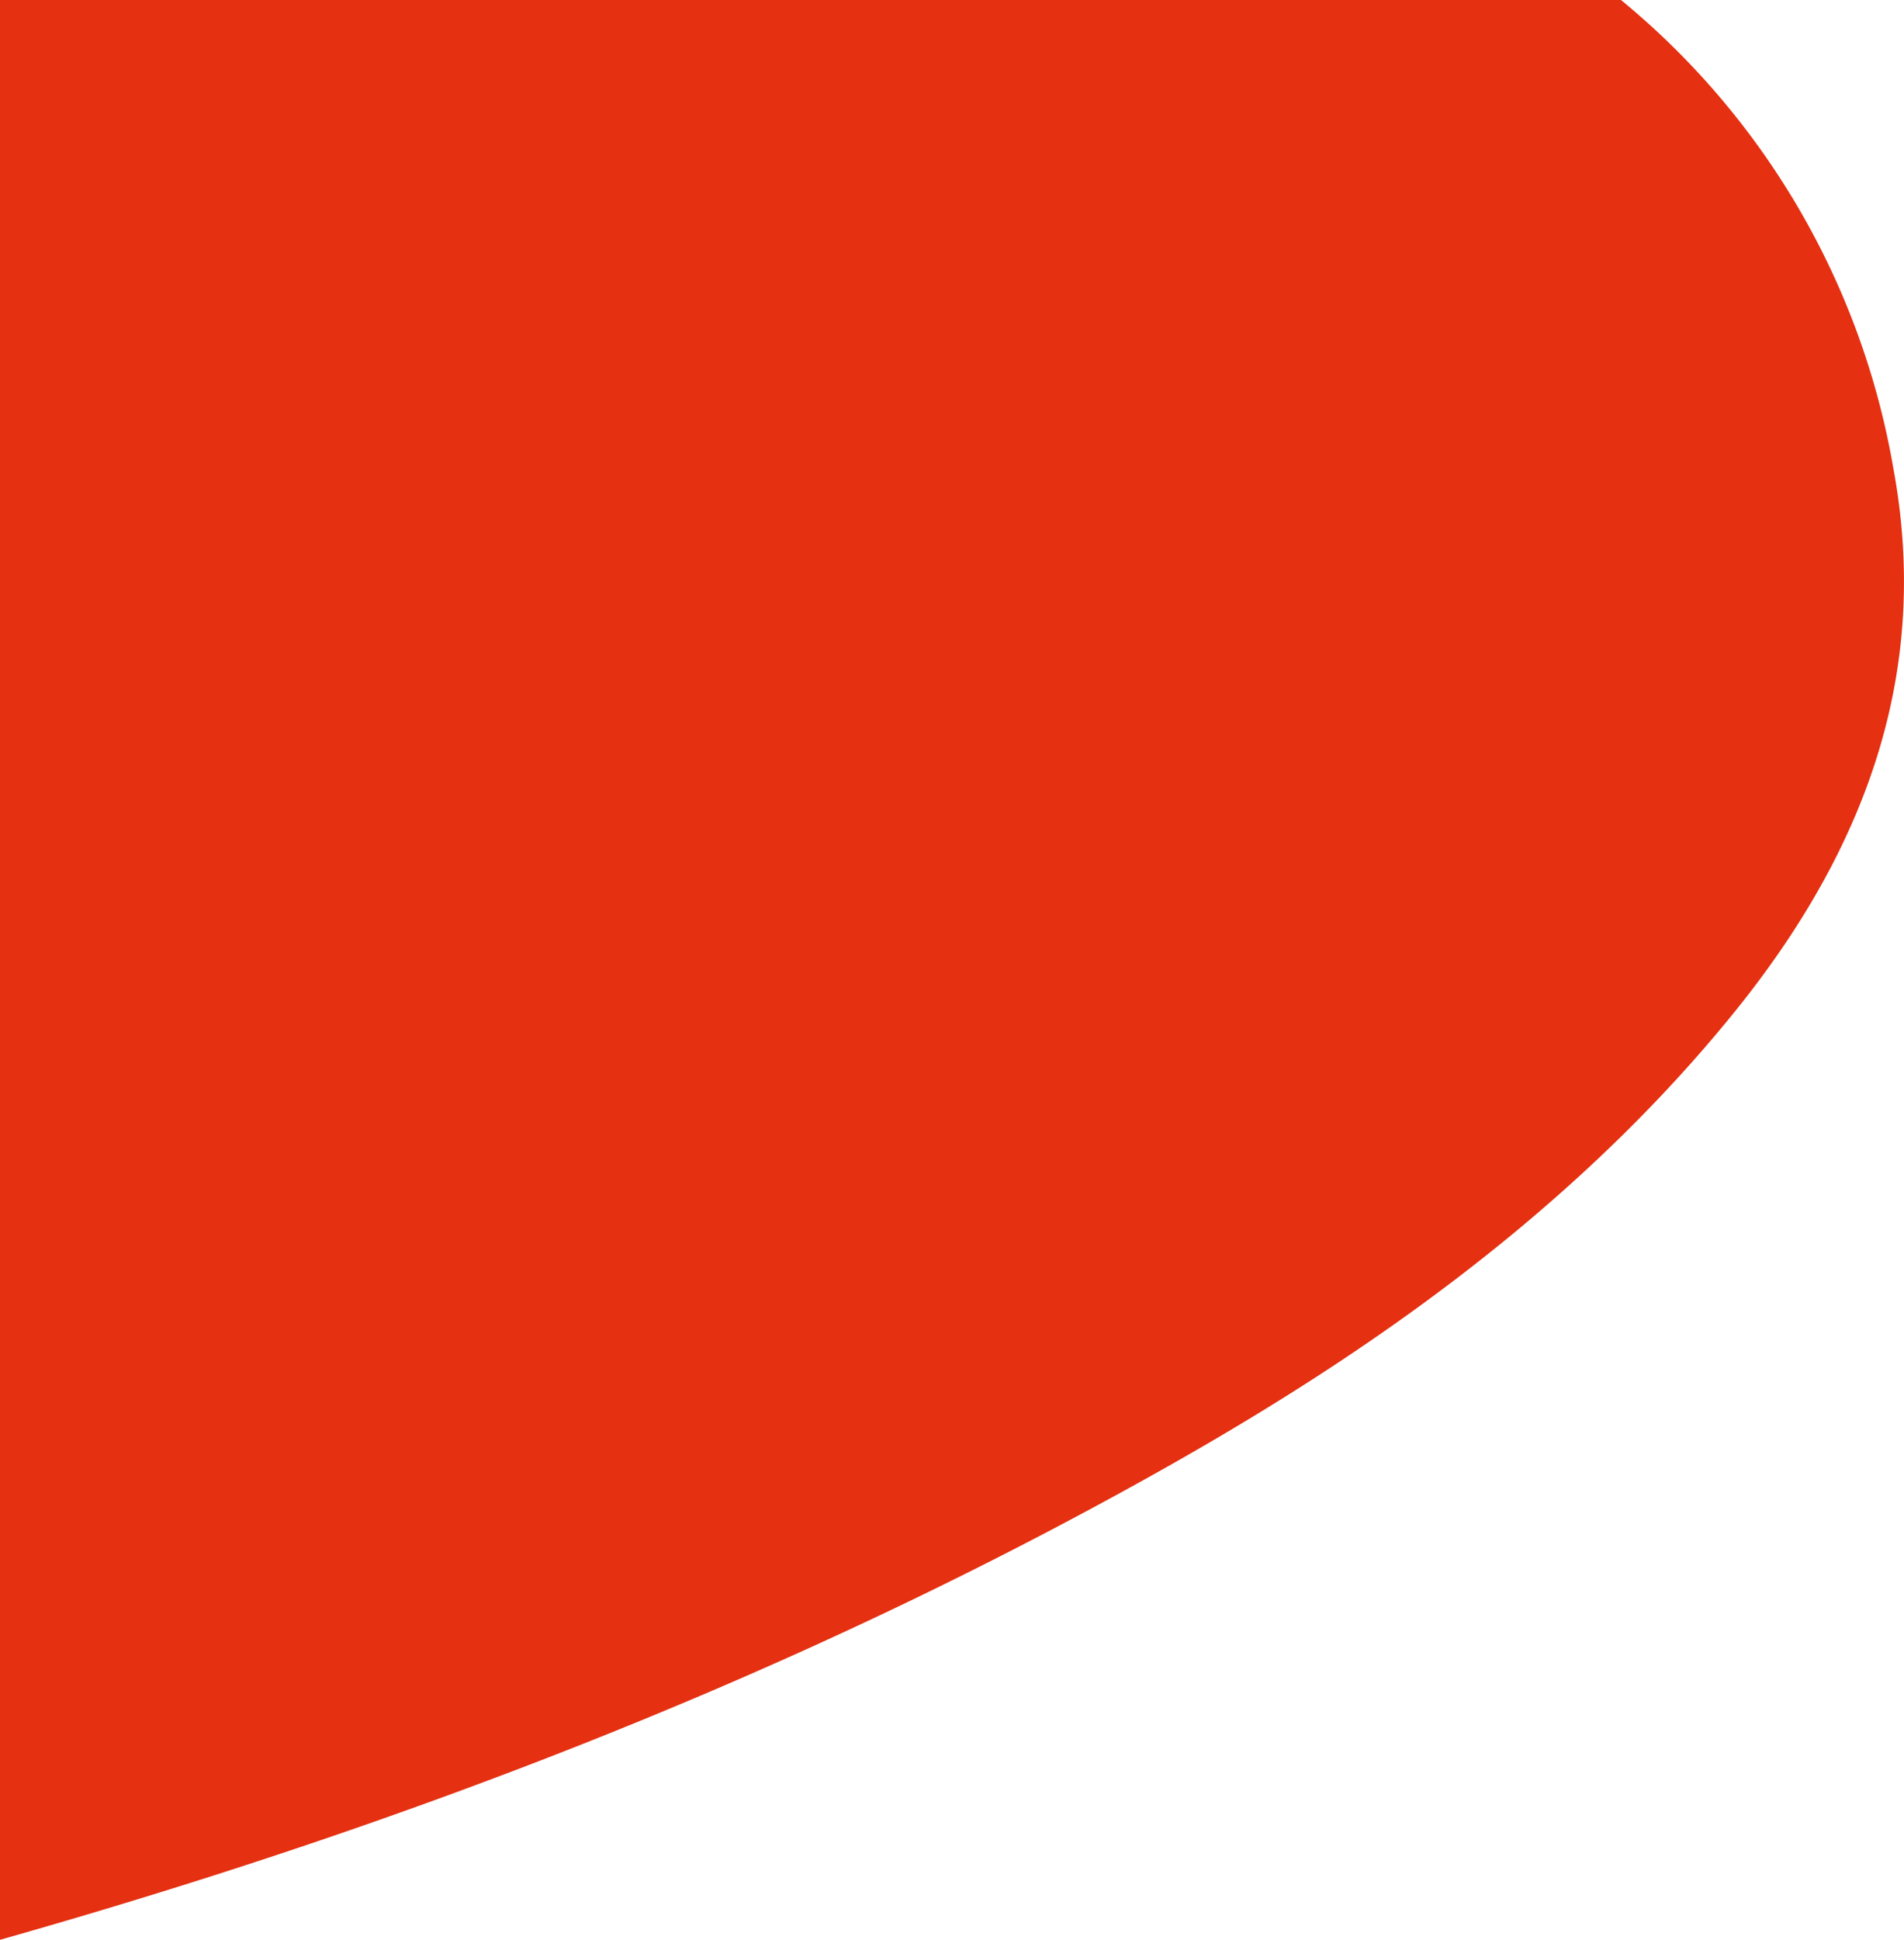
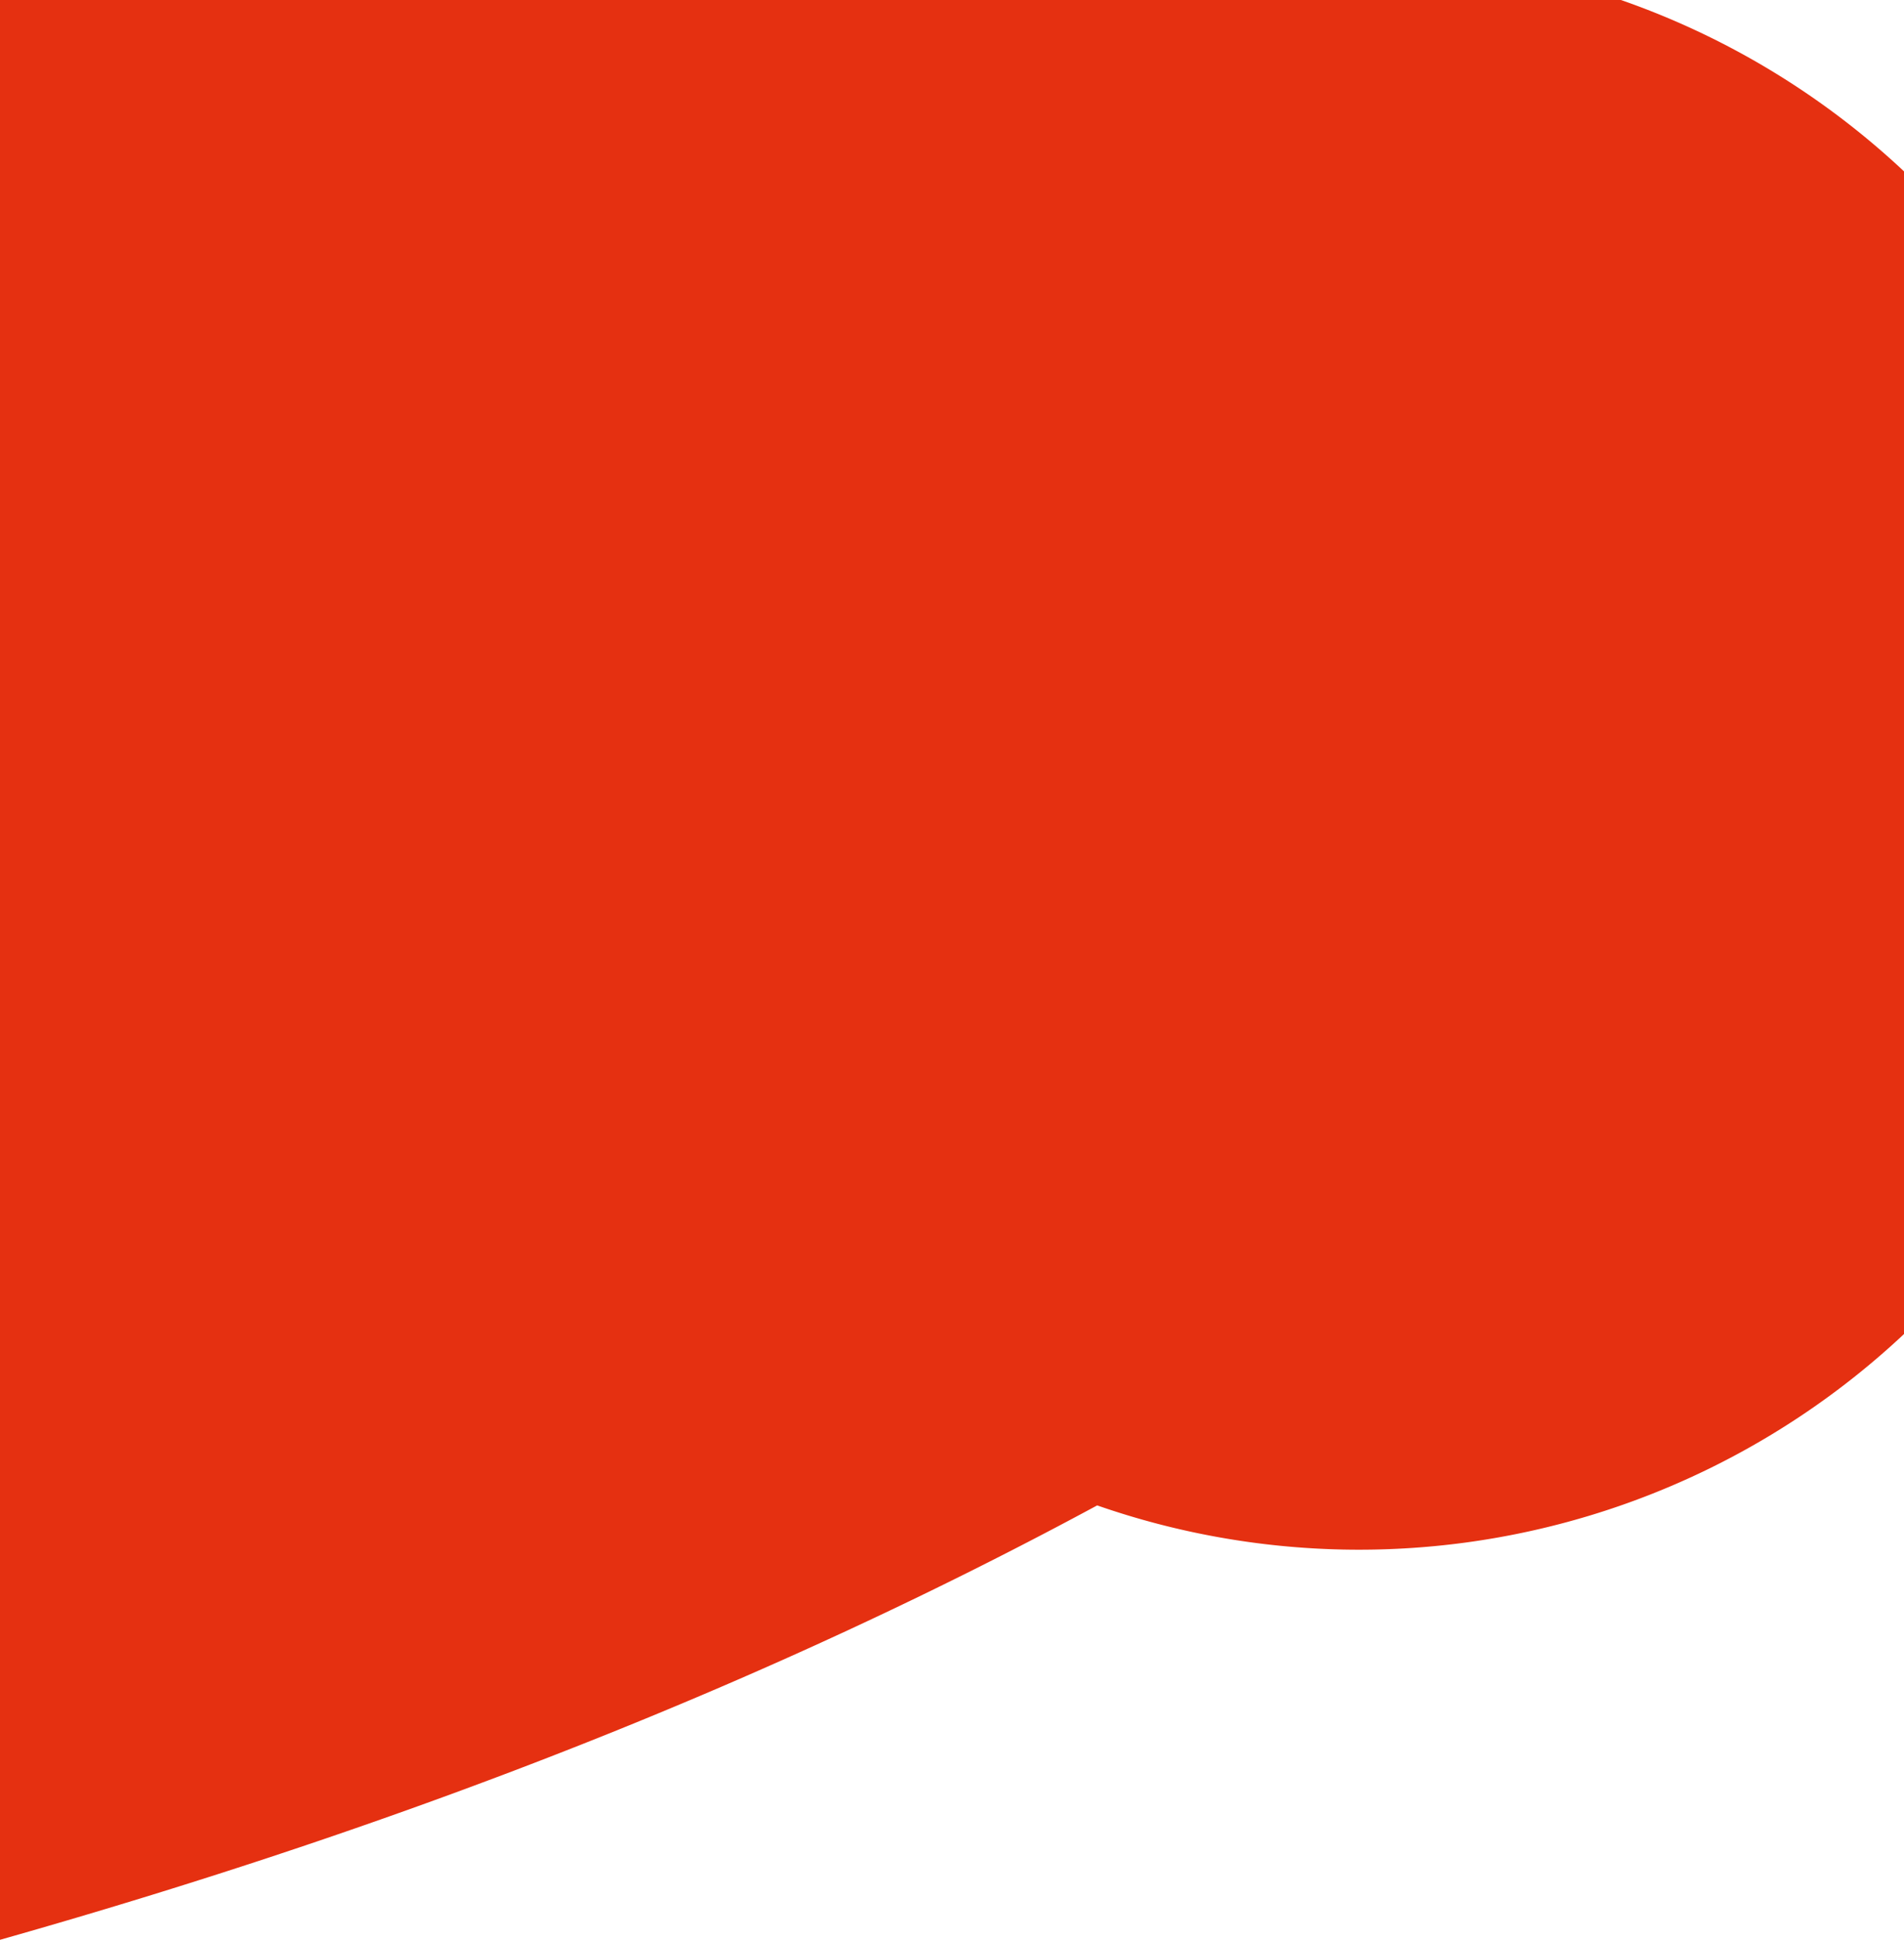
<svg xmlns="http://www.w3.org/2000/svg" width="144.408" height="147.051" viewBox="0 0 144.408 147.051">
-   <path id="ill-bg-product-discount" d="M0,147.051c31.326-8.868,58.732-19.718,83.215-32.931C98.1,106.087,117.024,94.6,131.423,76.876,142.3,63.5,146.276,49.964,143.6,35.5A58.8,58.8,0,0,0,122.941,0H0Z" fill="#e53011" />
+   <path id="ill-bg-product-discount" d="M0,147.051c31.326-8.868,58.732-19.718,83.215-32.931A58.8,58.8,0,0,0,122.941,0H0Z" fill="#e53011" />
</svg>